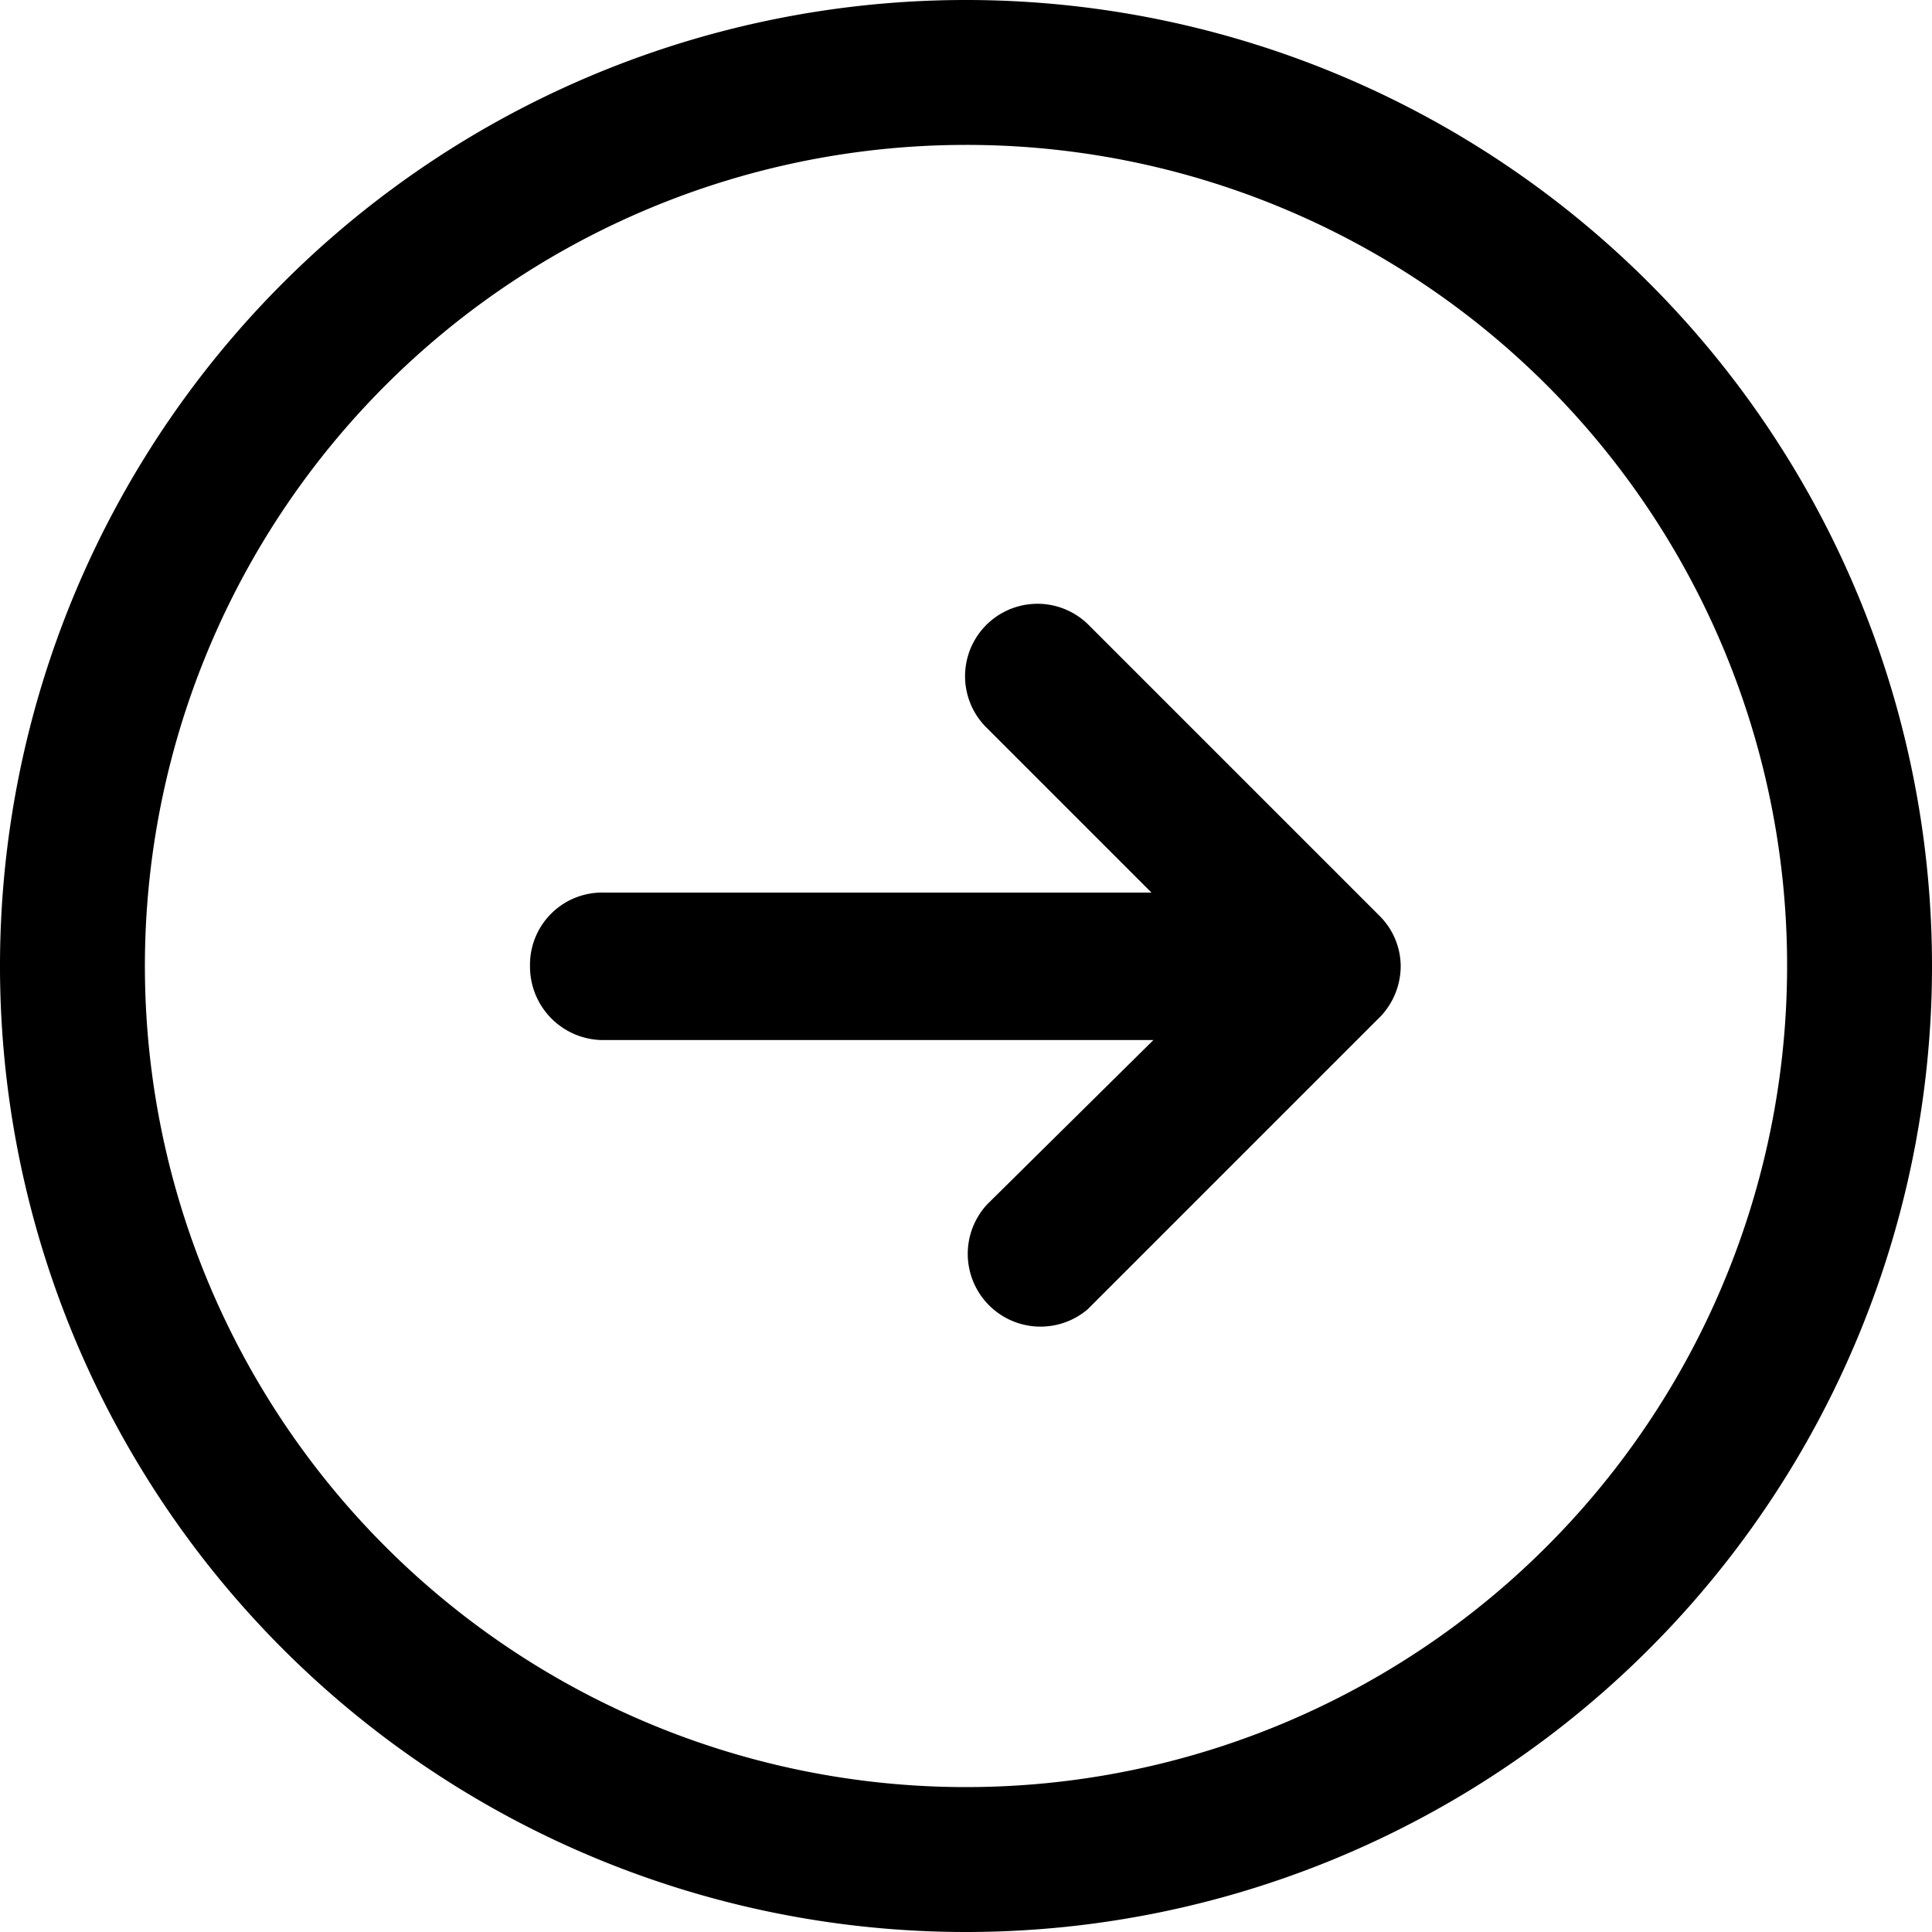
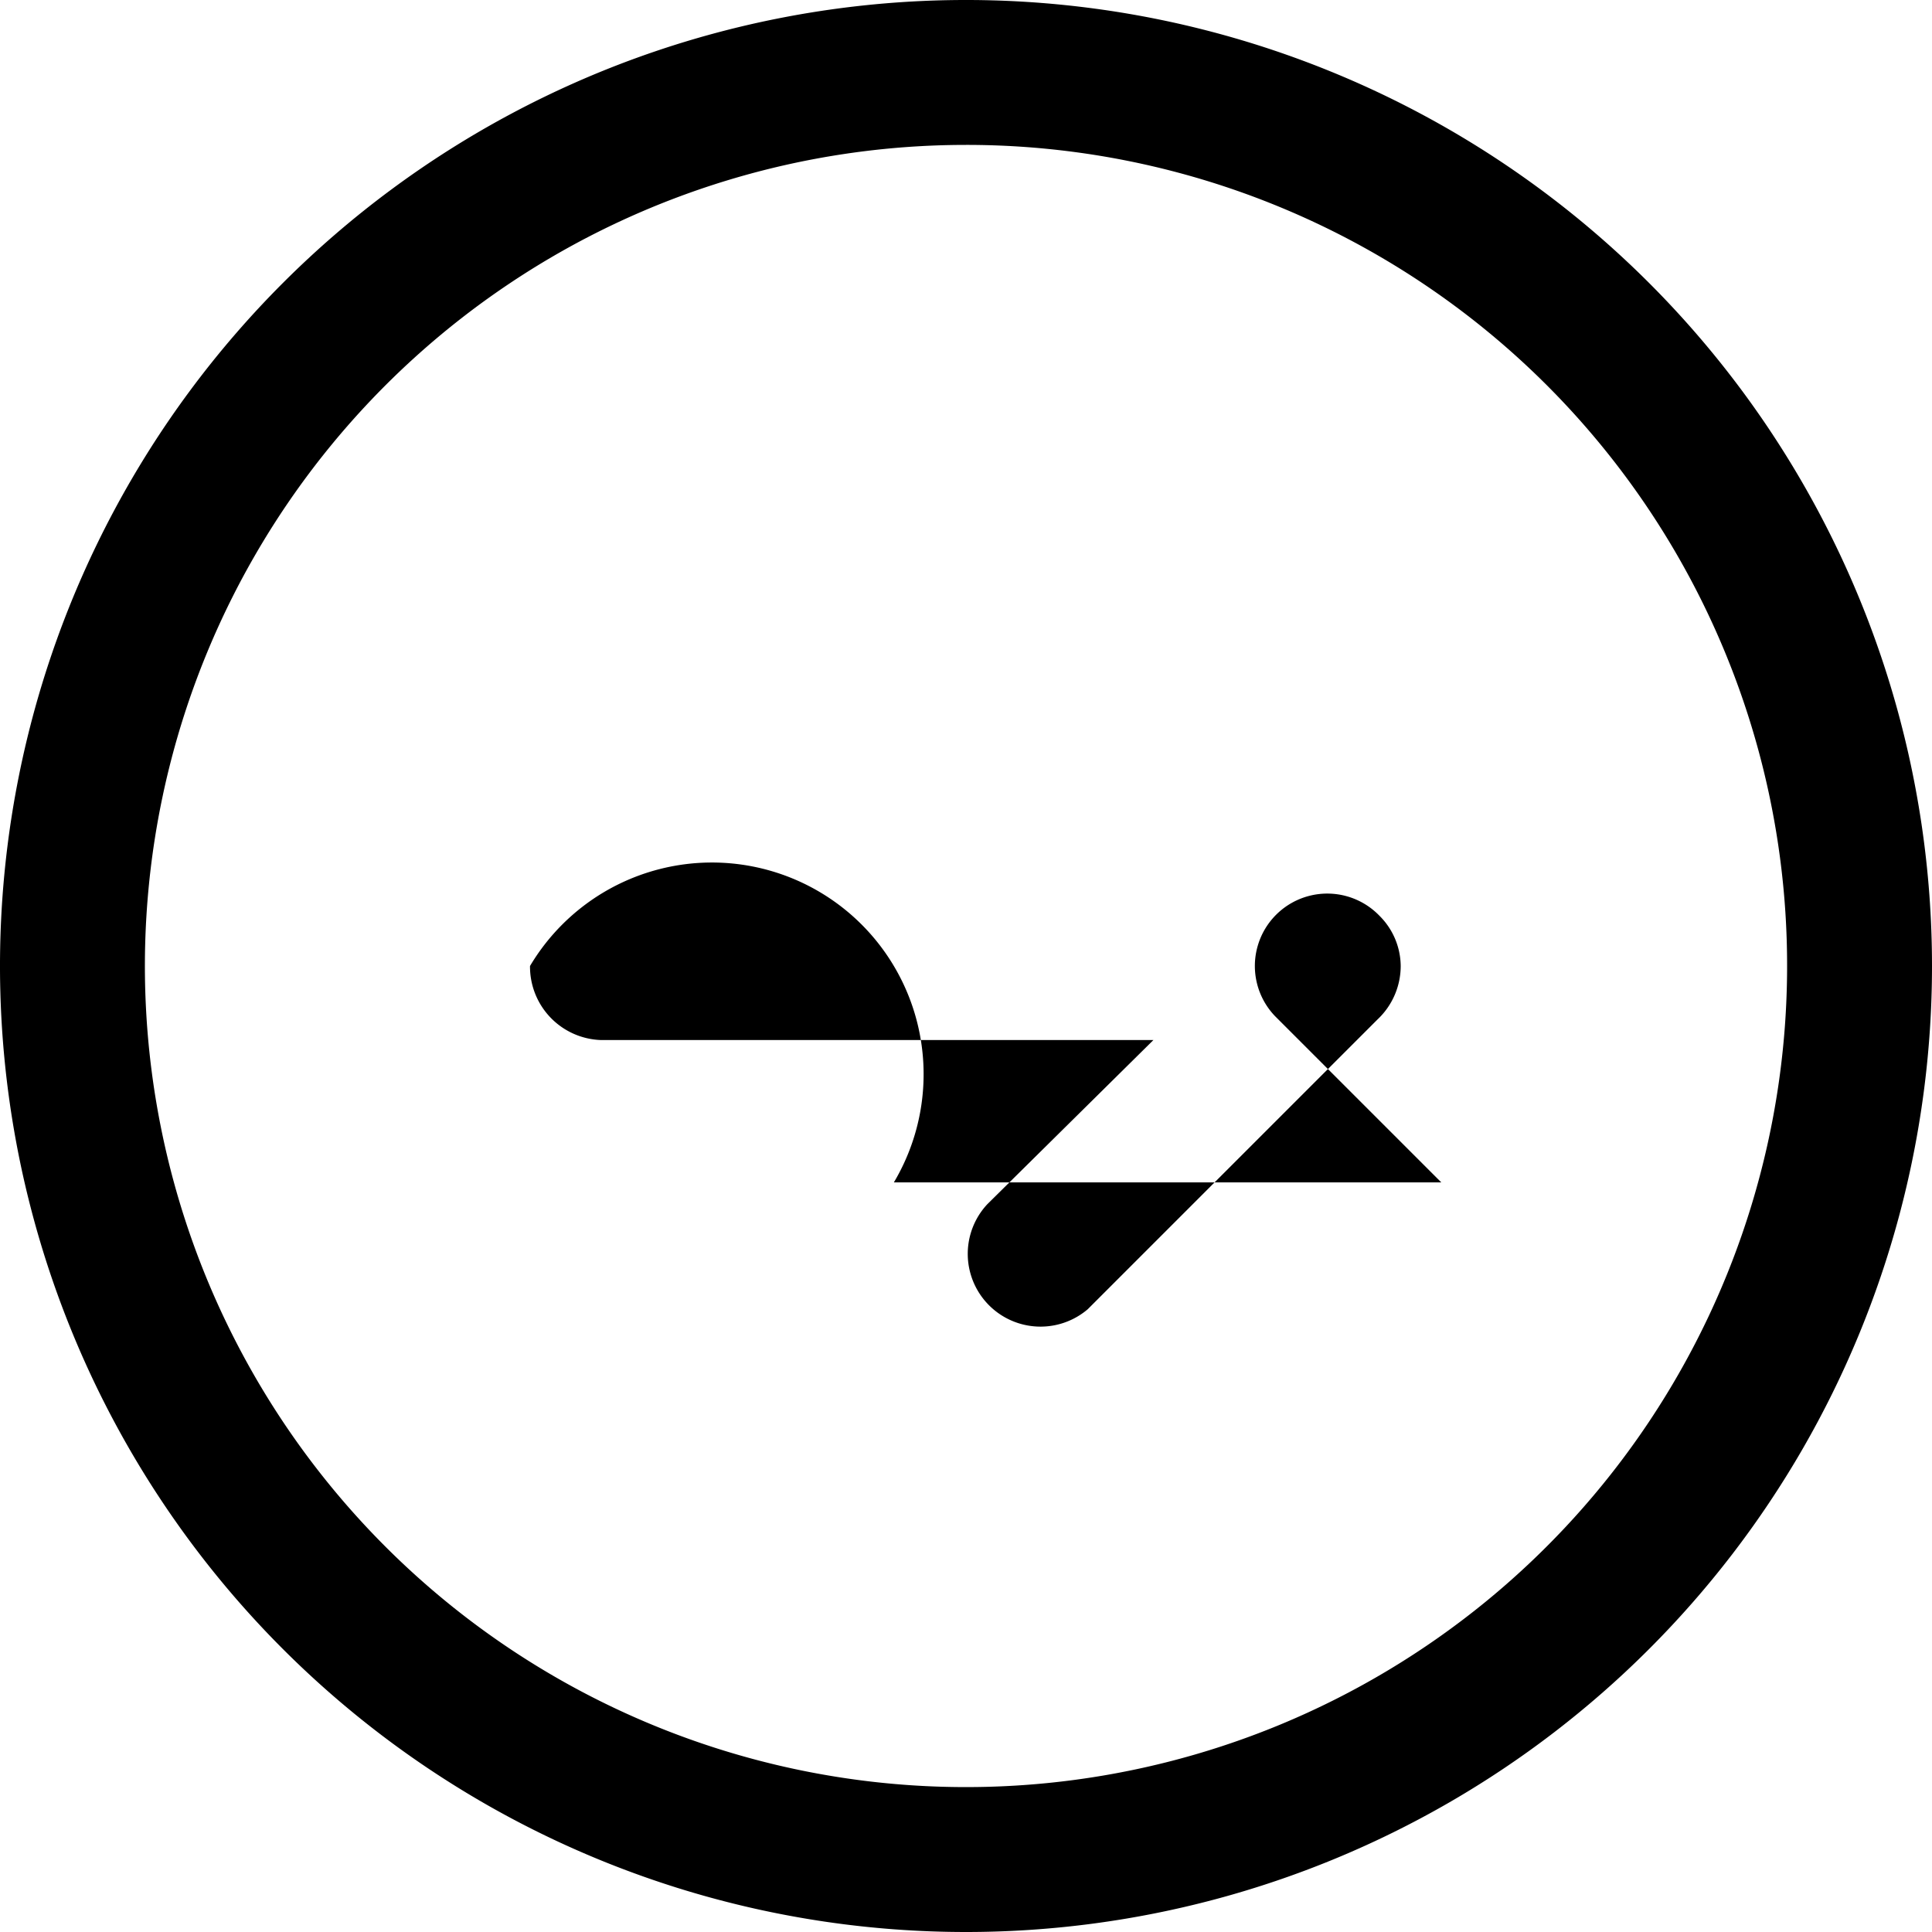
<svg xmlns="http://www.w3.org/2000/svg" width="30" height="30" viewBox="0 0 30 30">
-   <path d="M30 15a15 15 0 1 0-15 15 15 15 0 0 0 15-15zm-2.25 0A12.75 12.75 0 1 1 15 2.25 12.74 12.74 0 0 1 27.75 15zm-6 0a1.11 1.11 0 0 0-.33-.78l-4.5-4.5a1.12 1.12 0 0 0-1.62 1.56l2.58 2.58h-8.5A1.12 1.12 0 0 0 8.23 15a1.14 1.14 0 0 0 1.11 1.15h8.57l-2.58 2.55a1.13 1.13 0 0 0 1.56 1.63l4.5-4.5a1.14 1.14 0 0 0 .36-.83z" />
+   <path d="M30 15a15 15 0 1 0-15 15 15 15 0 0 0 15-15zm-2.25 0A12.75 12.75 0 1 1 15 2.25 12.74 12.74 0 0 1 27.75 15zm-6 0a1.11 1.11 0 0 0-.33-.78a1.12 1.12 0 0 0-1.62 1.56l2.58 2.58h-8.5A1.12 1.12 0 0 0 8.23 15a1.14 1.14 0 0 0 1.11 1.15h8.57l-2.58 2.55a1.13 1.13 0 0 0 1.56 1.63l4.5-4.5a1.14 1.14 0 0 0 .36-.83z" />
</svg>